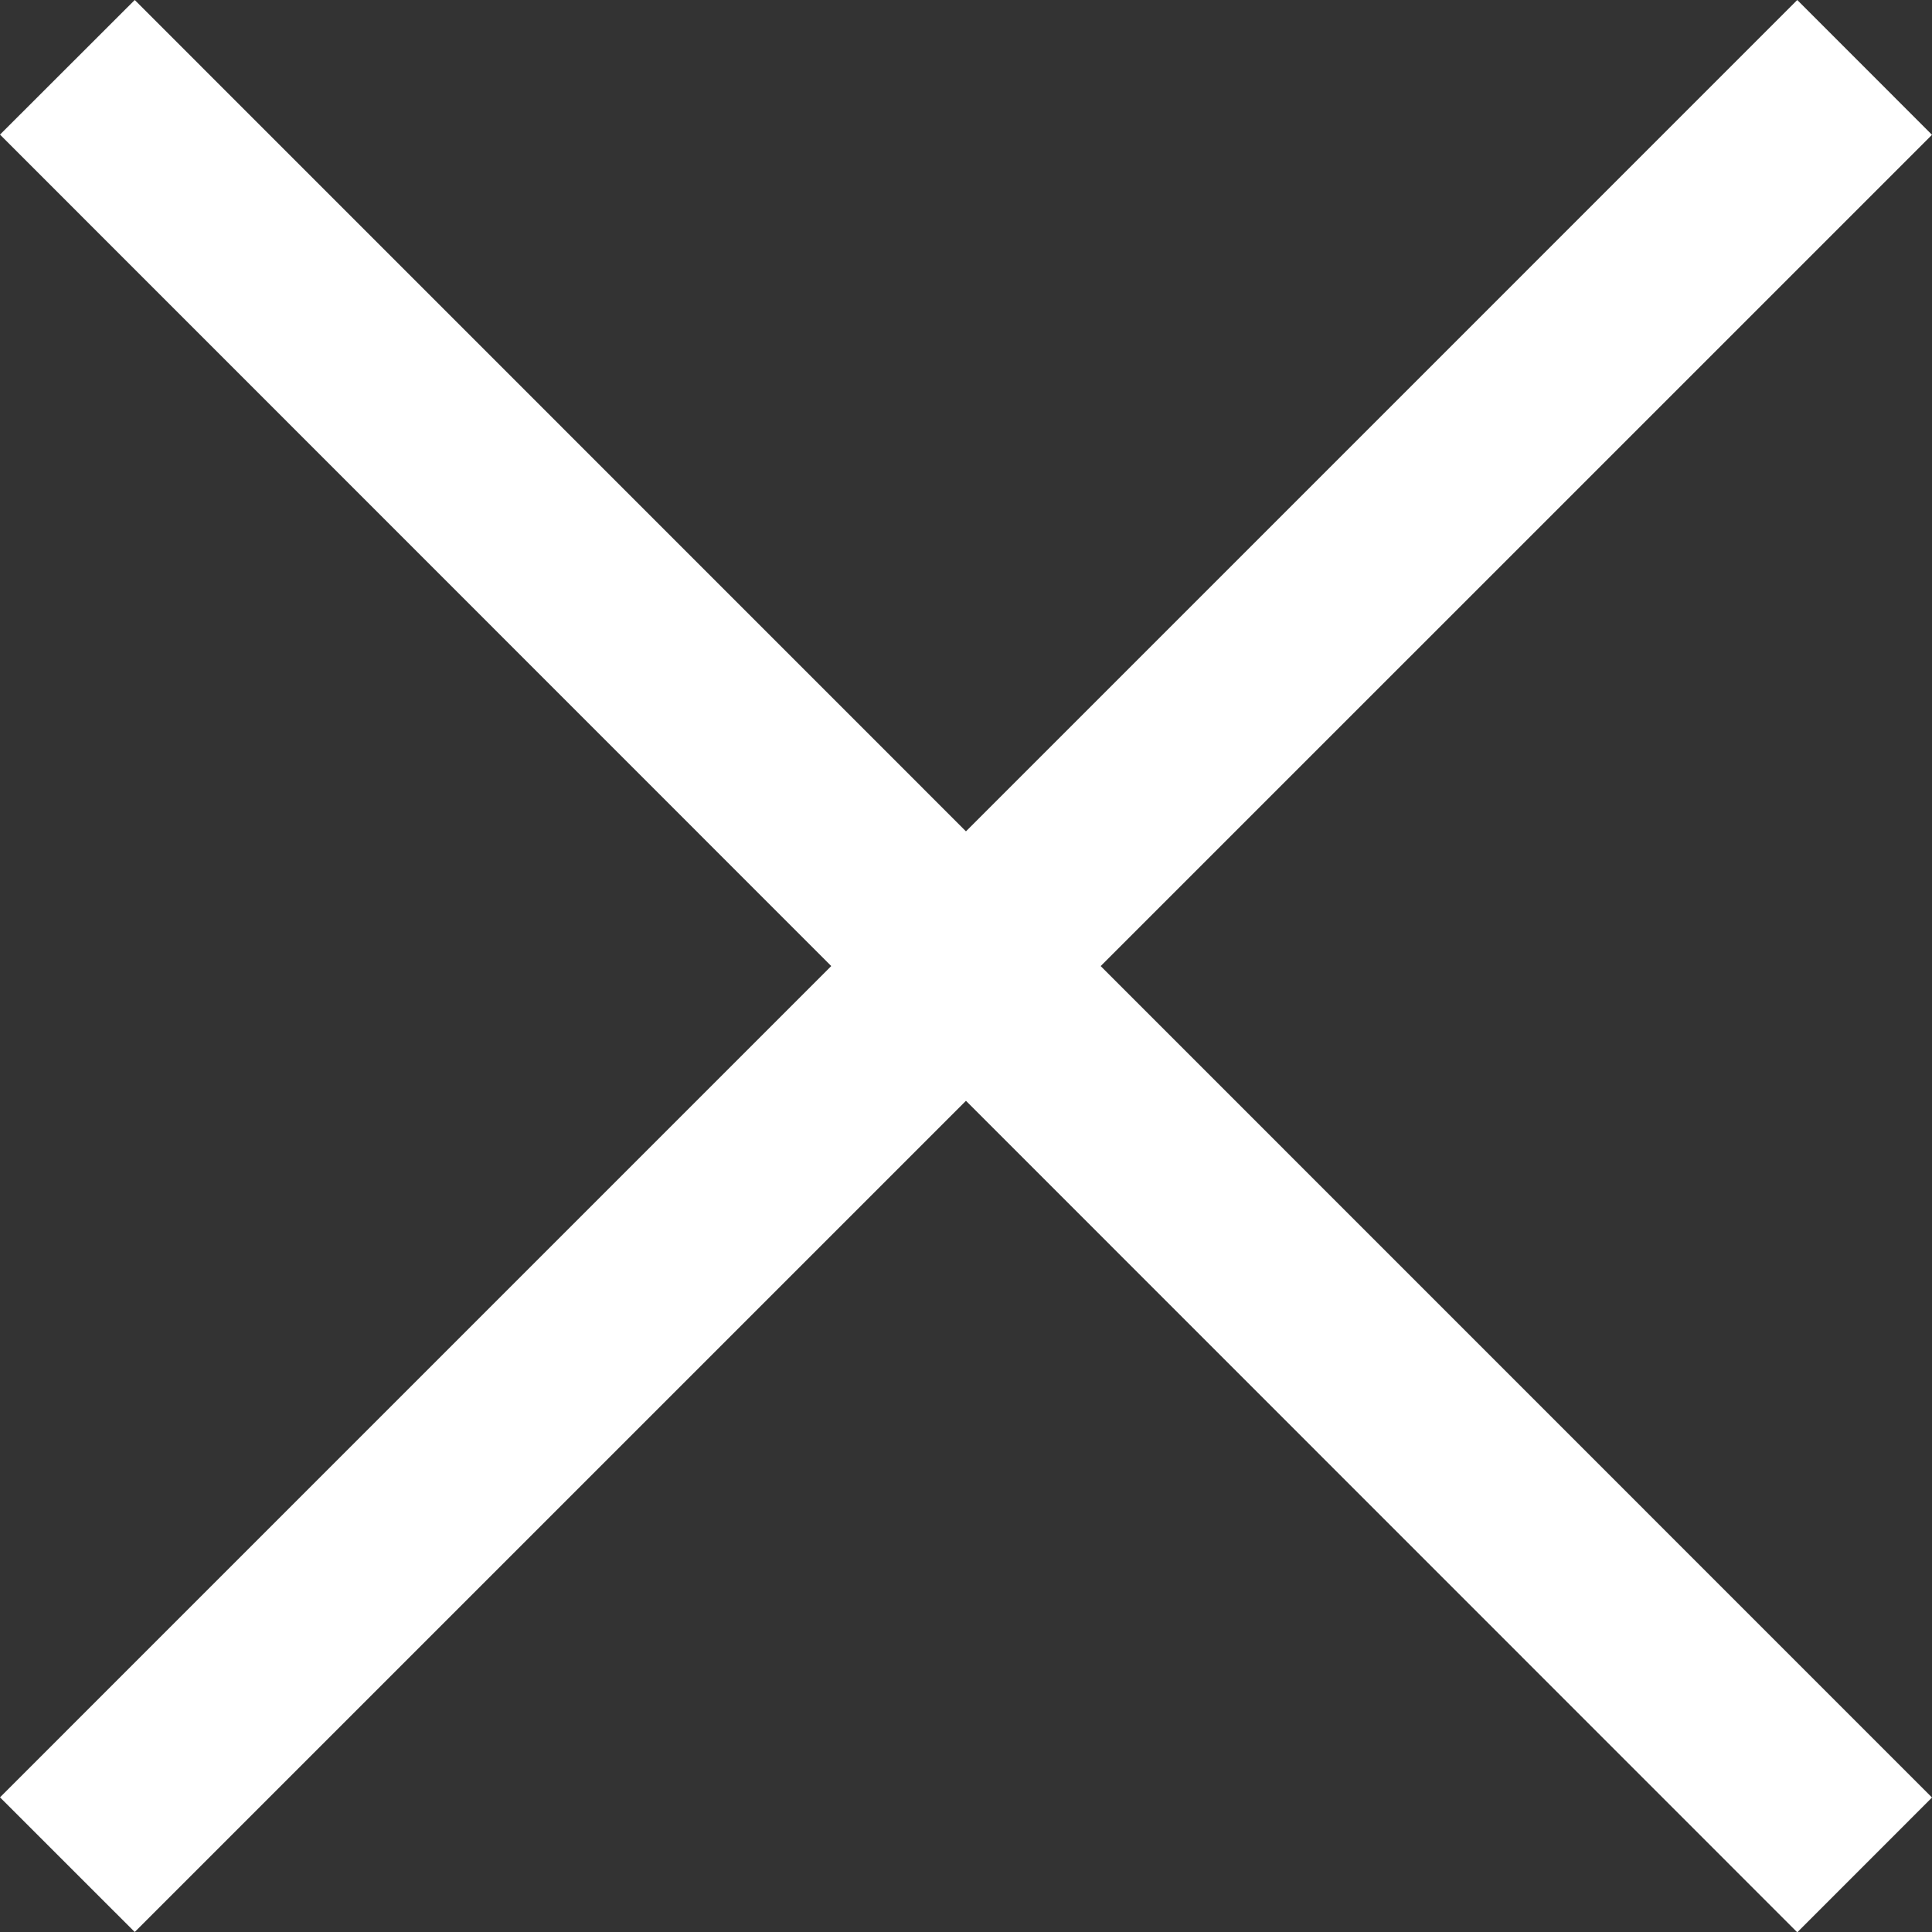
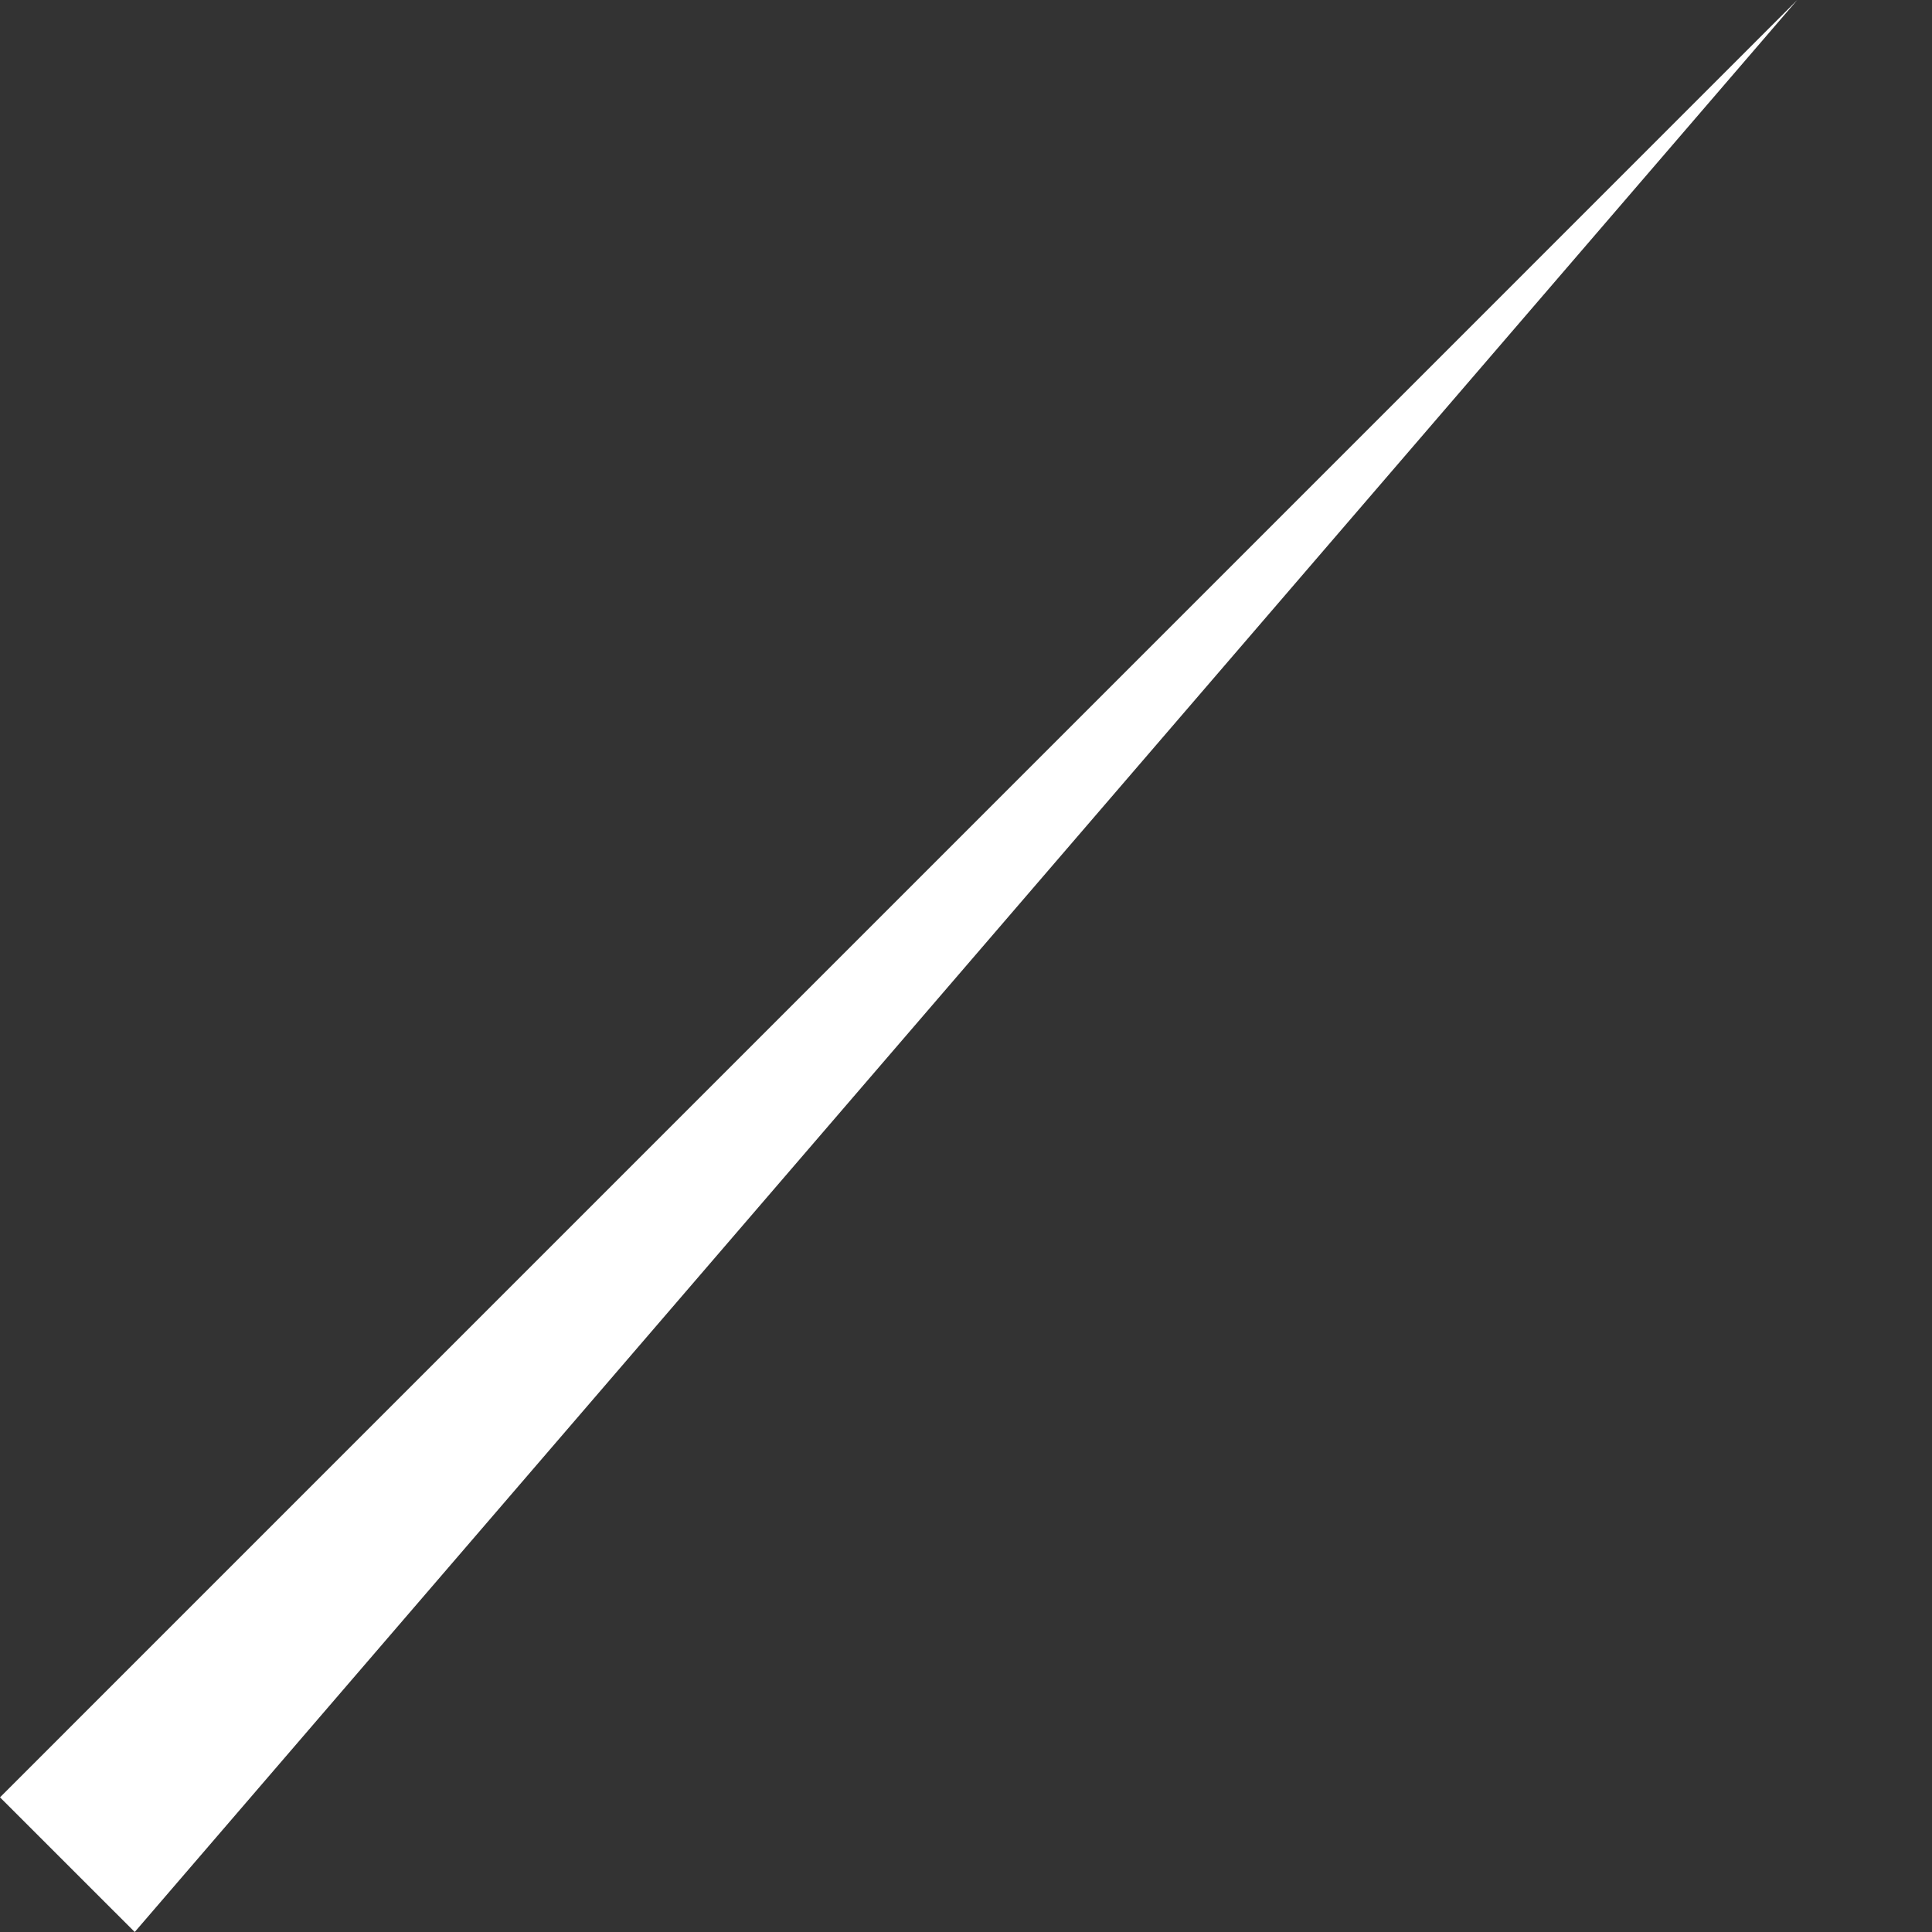
<svg xmlns="http://www.w3.org/2000/svg" width="30.4" height="30.405" viewBox="0 0 30.4 30.405">
  <rect x="0" y="0" width="30.4" height="30.405" fill="#333333" stroke="none" />
  <g transform="translate(-173 -391)">
-     <path d="M1278.92,40.3l28.28,28.284-2.12,2.121L1276.8,42.418Z" transform="translate(-1103.8 350.7)" fill="#fff" fill-rule="evenodd" />
-     <path d="M1276.8,68.581,1305.08,40.3l2.12,2.121L1278.92,70.7Z" transform="translate(-1103.8 350.7)" fill="#fff" fill-rule="evenodd" />
+     <path d="M1276.8,68.581,1305.08,40.3L1278.92,70.7Z" transform="translate(-1103.8 350.7)" fill="#fff" fill-rule="evenodd" />
  </g>
</svg>